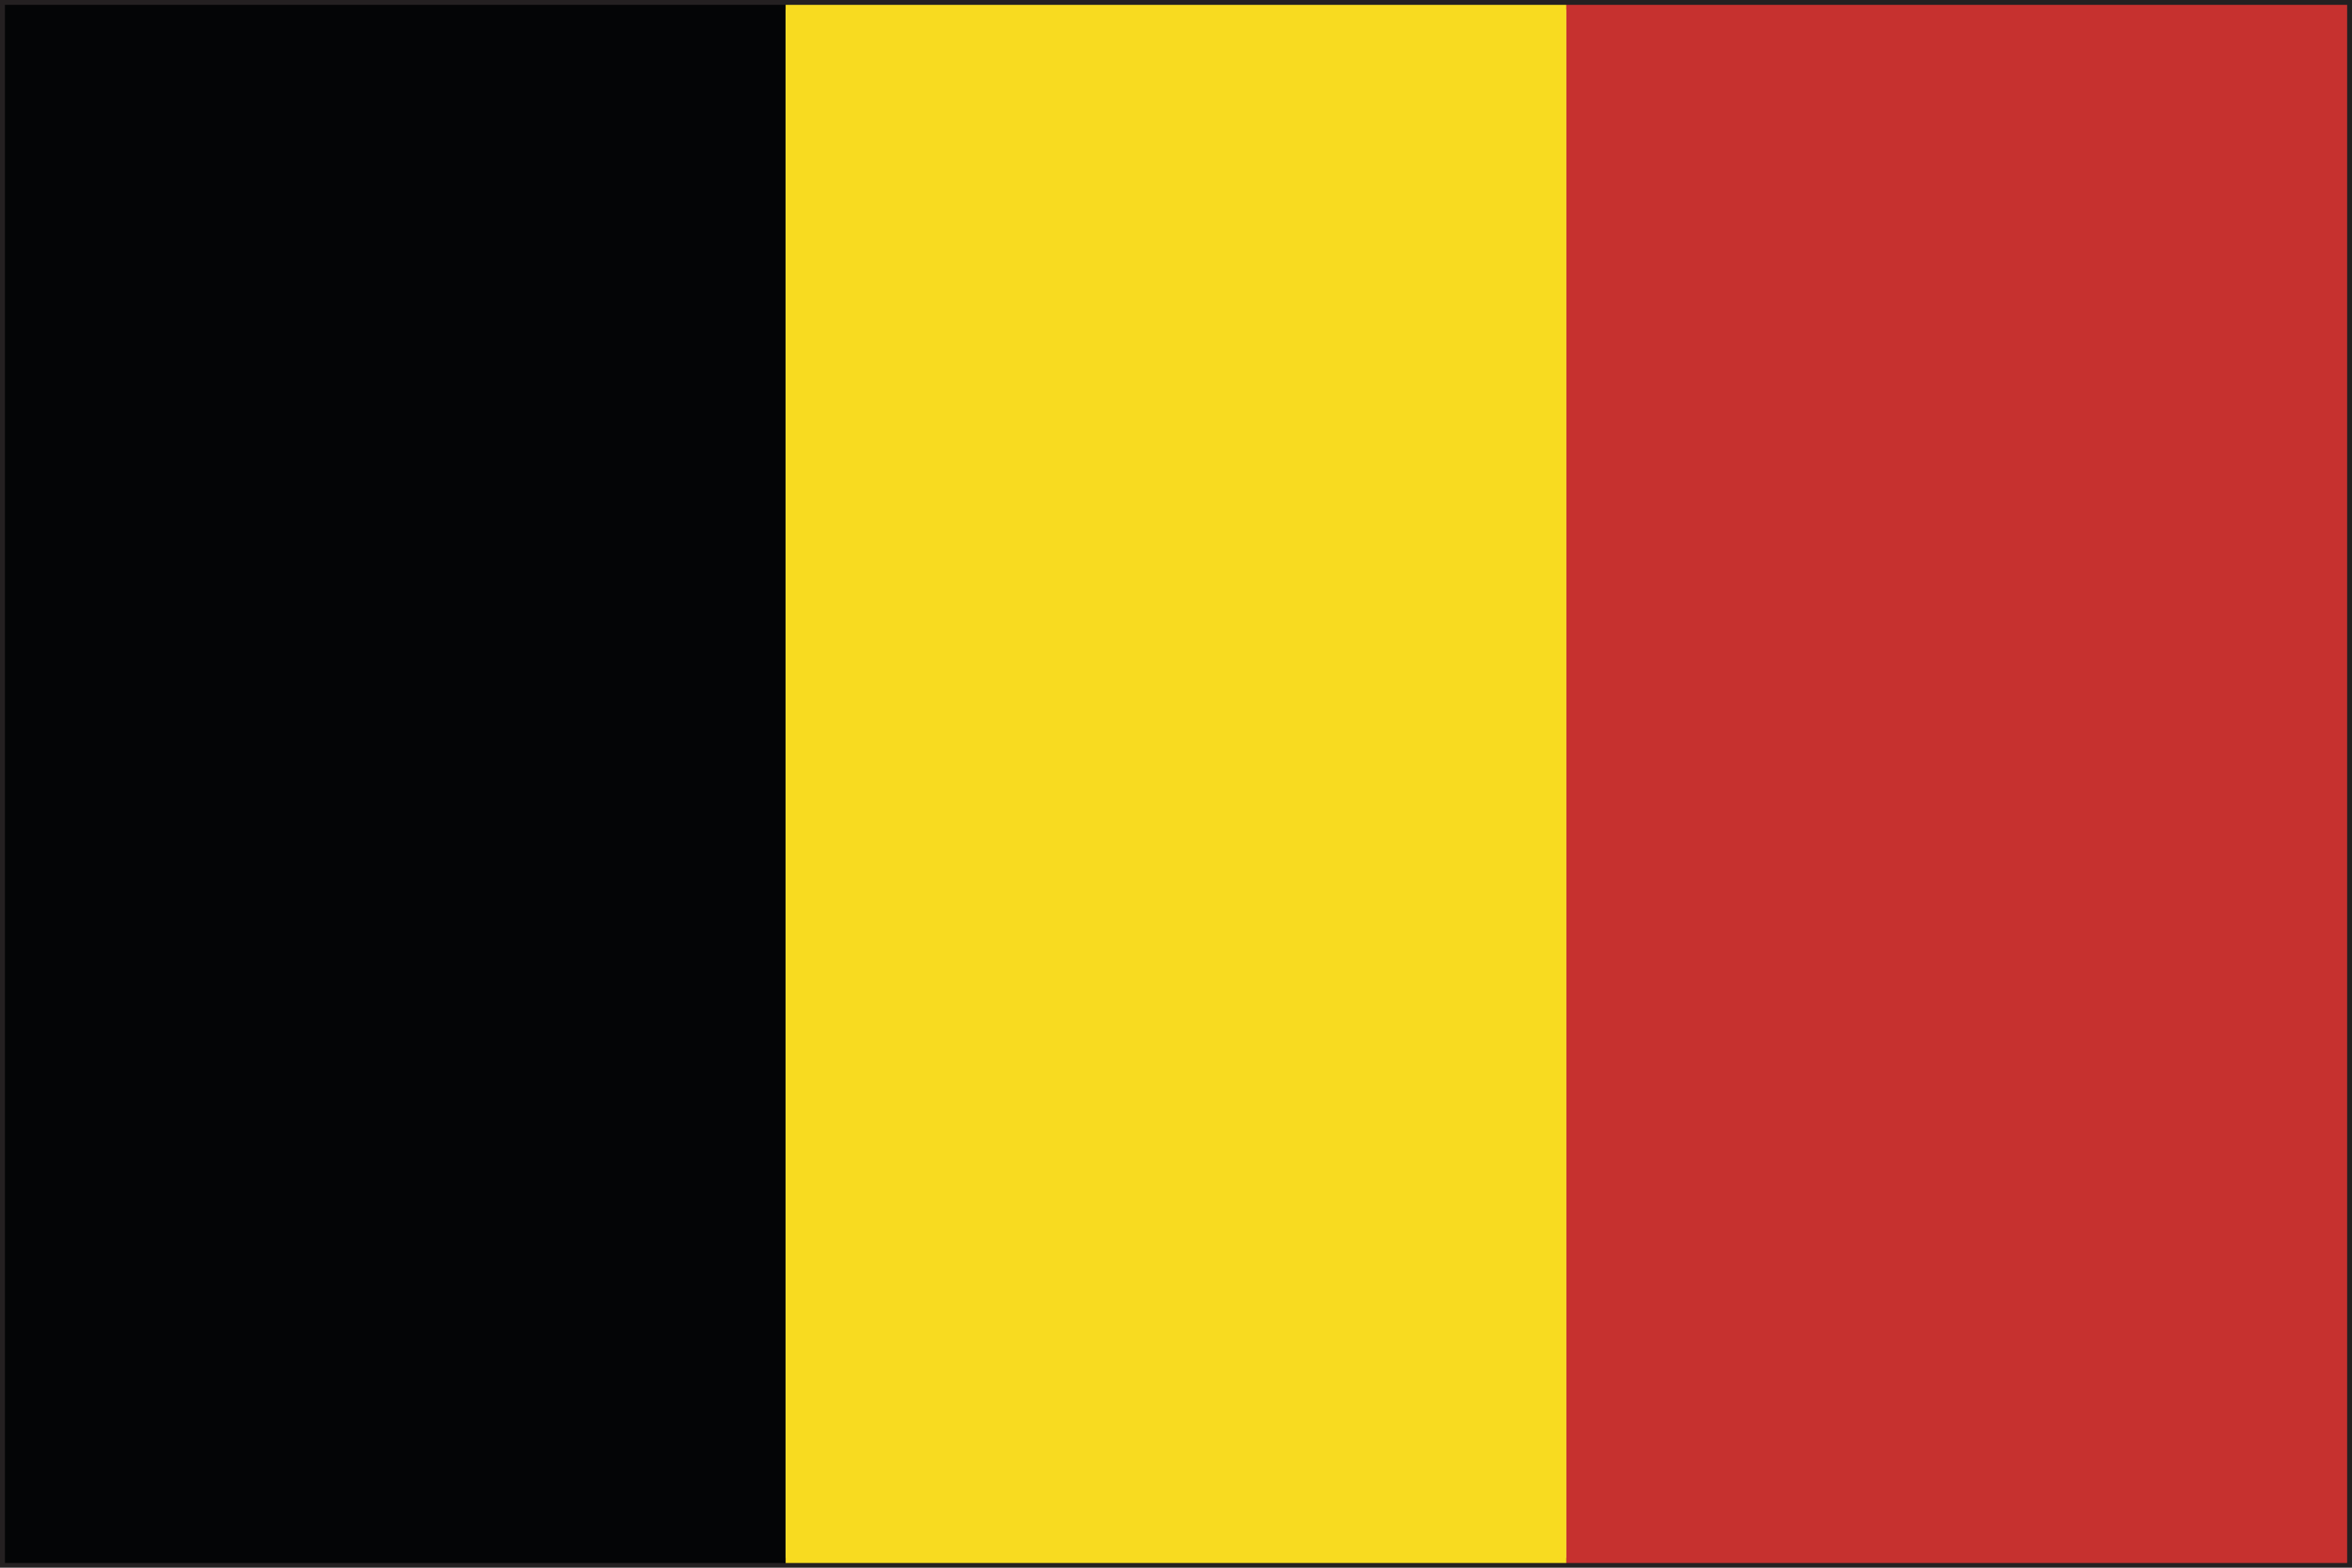
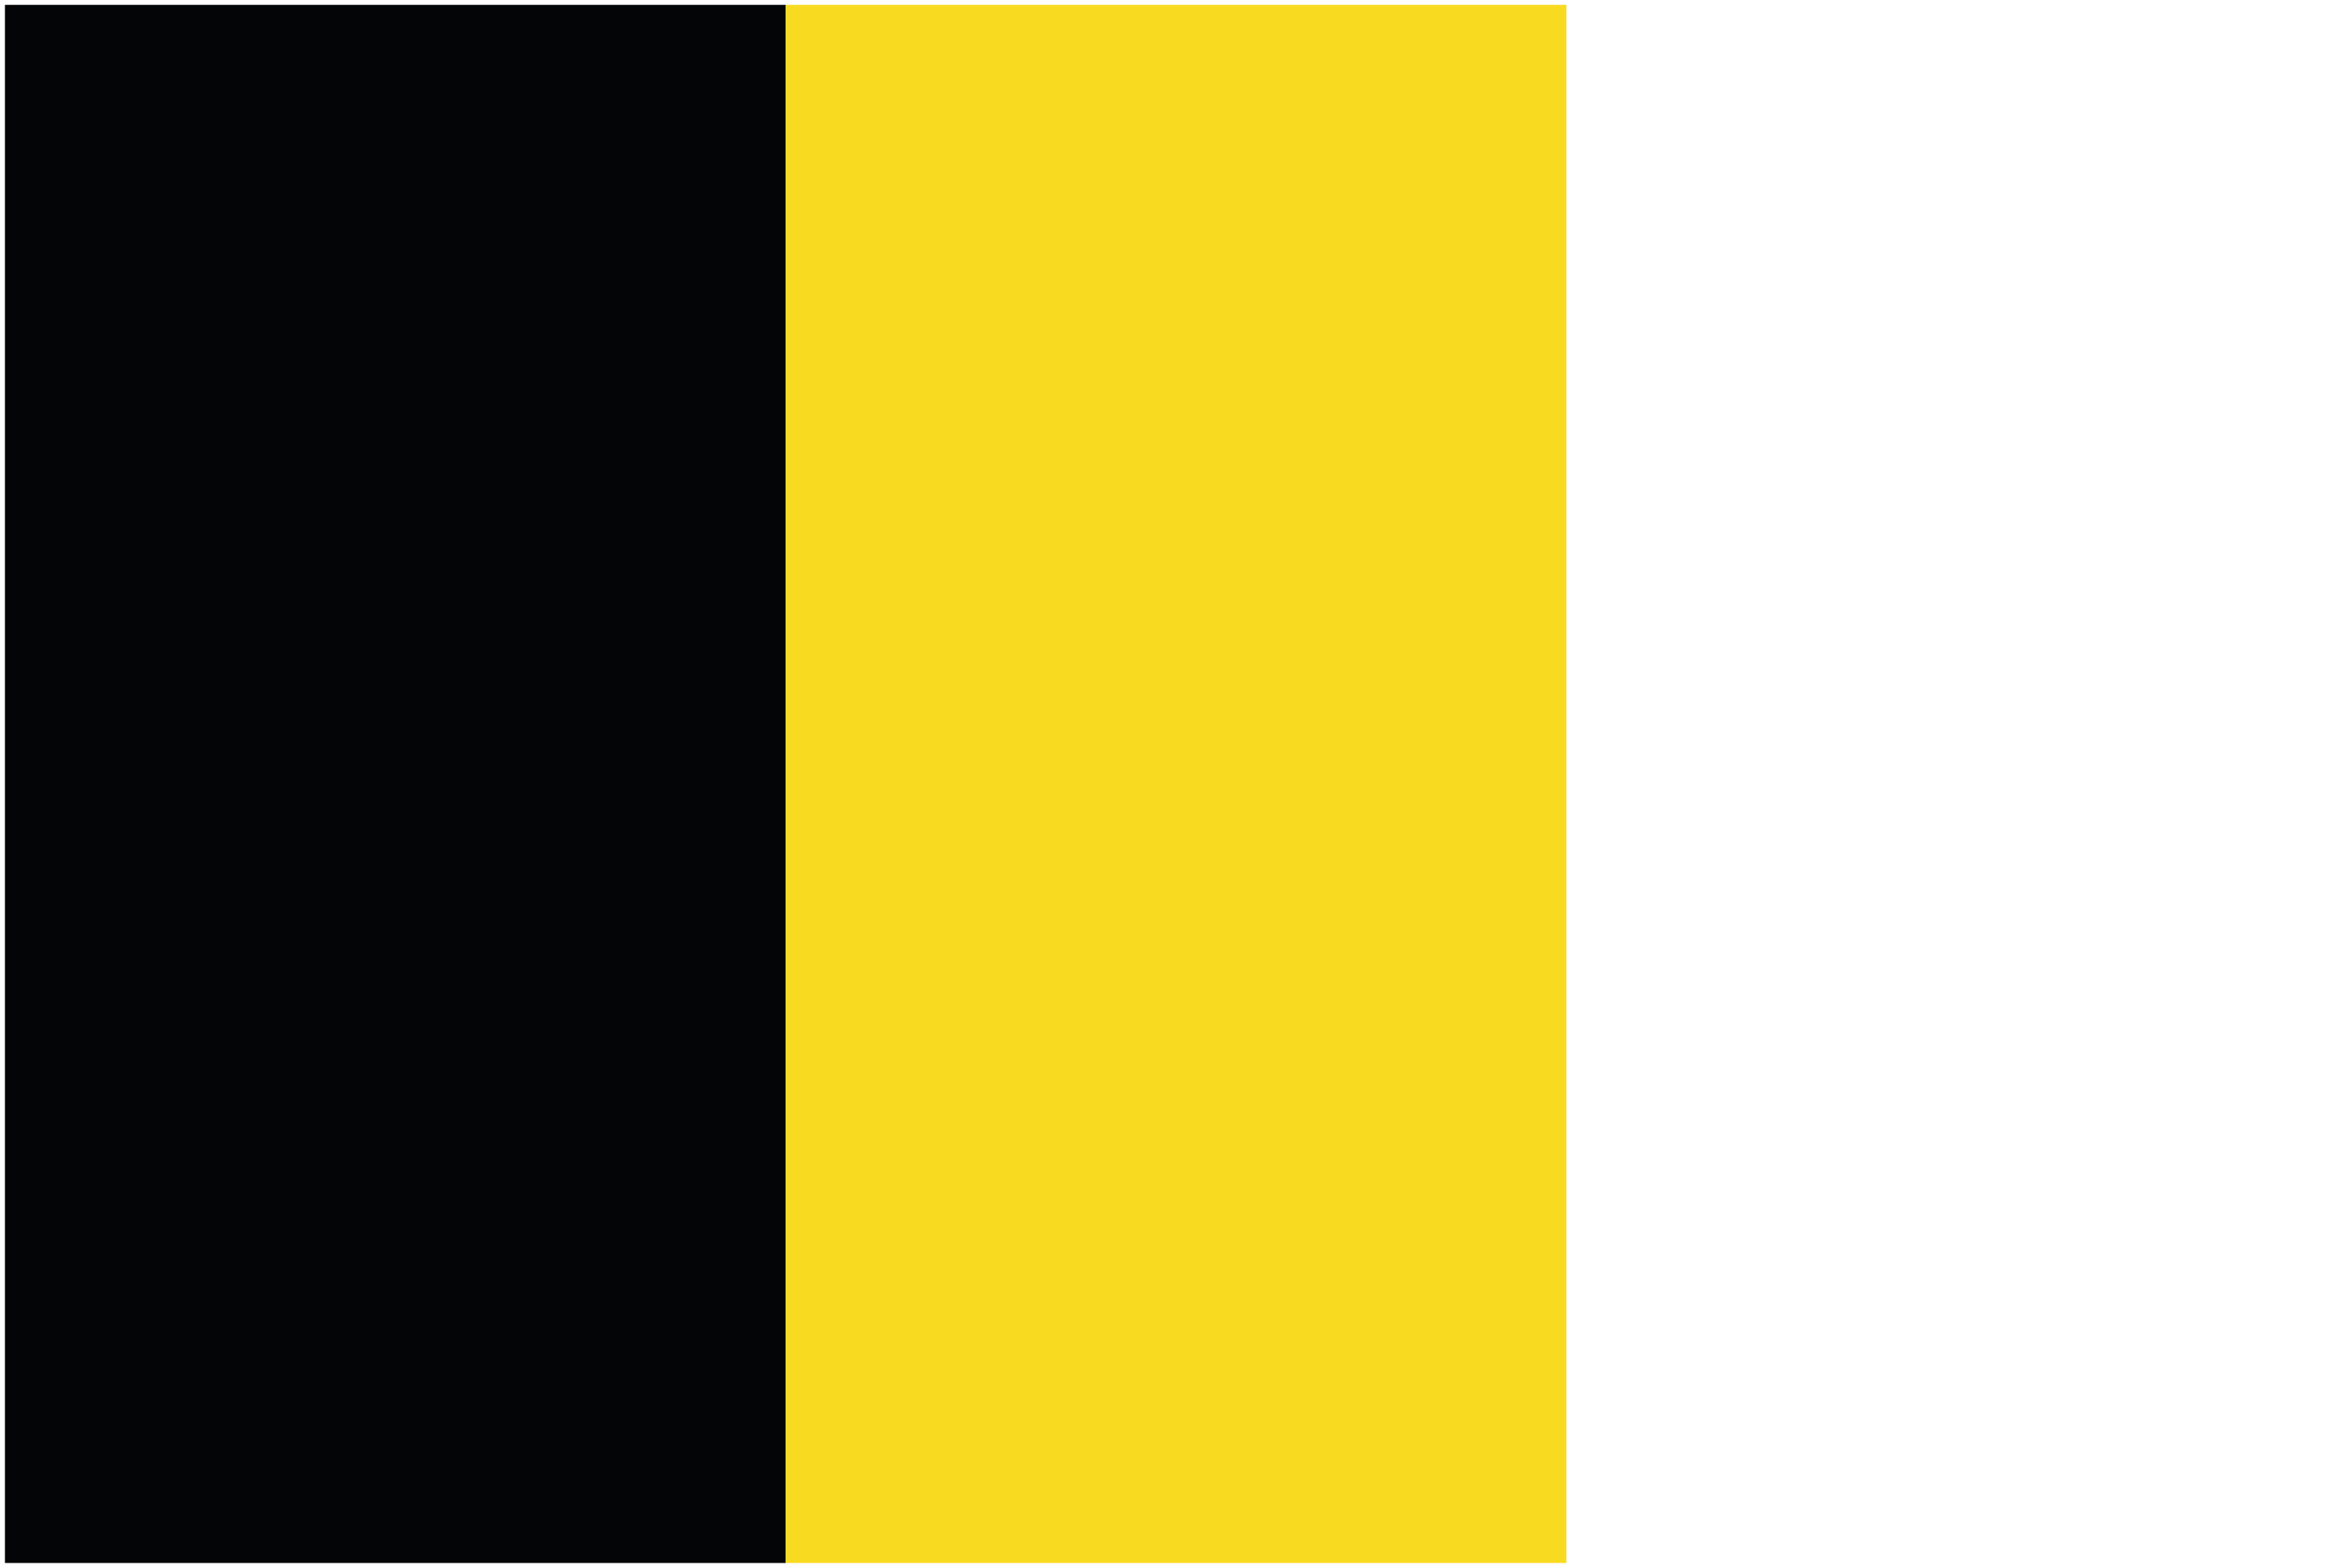
<svg xmlns="http://www.w3.org/2000/svg" version="1.1" id="Layer_1" x="0px" y="0px" width="30px" height="20px" viewBox="0 0 30 20" enable-background="new 0 0 30 20" xml:space="preserve">
  <g>
-     <path fill="#242021" d="M0,20V0h30v19.939V20H0z M29.938,19.939v-0.064V19.939z M0.125,19.875h29.751L29.875,0.123H0.125V19.875z" />
    <rect x="0.063" y="0.062" fill="#040506" width="9.958" height="19.878" />
    <rect x="10.021" y="0.062" fill="#F8DB20" width="9.958" height="19.878" />
-     <rect x="19.979" y="0.062" fill="#C6312F" width="9.959" height="19.878" />
  </g>
</svg>